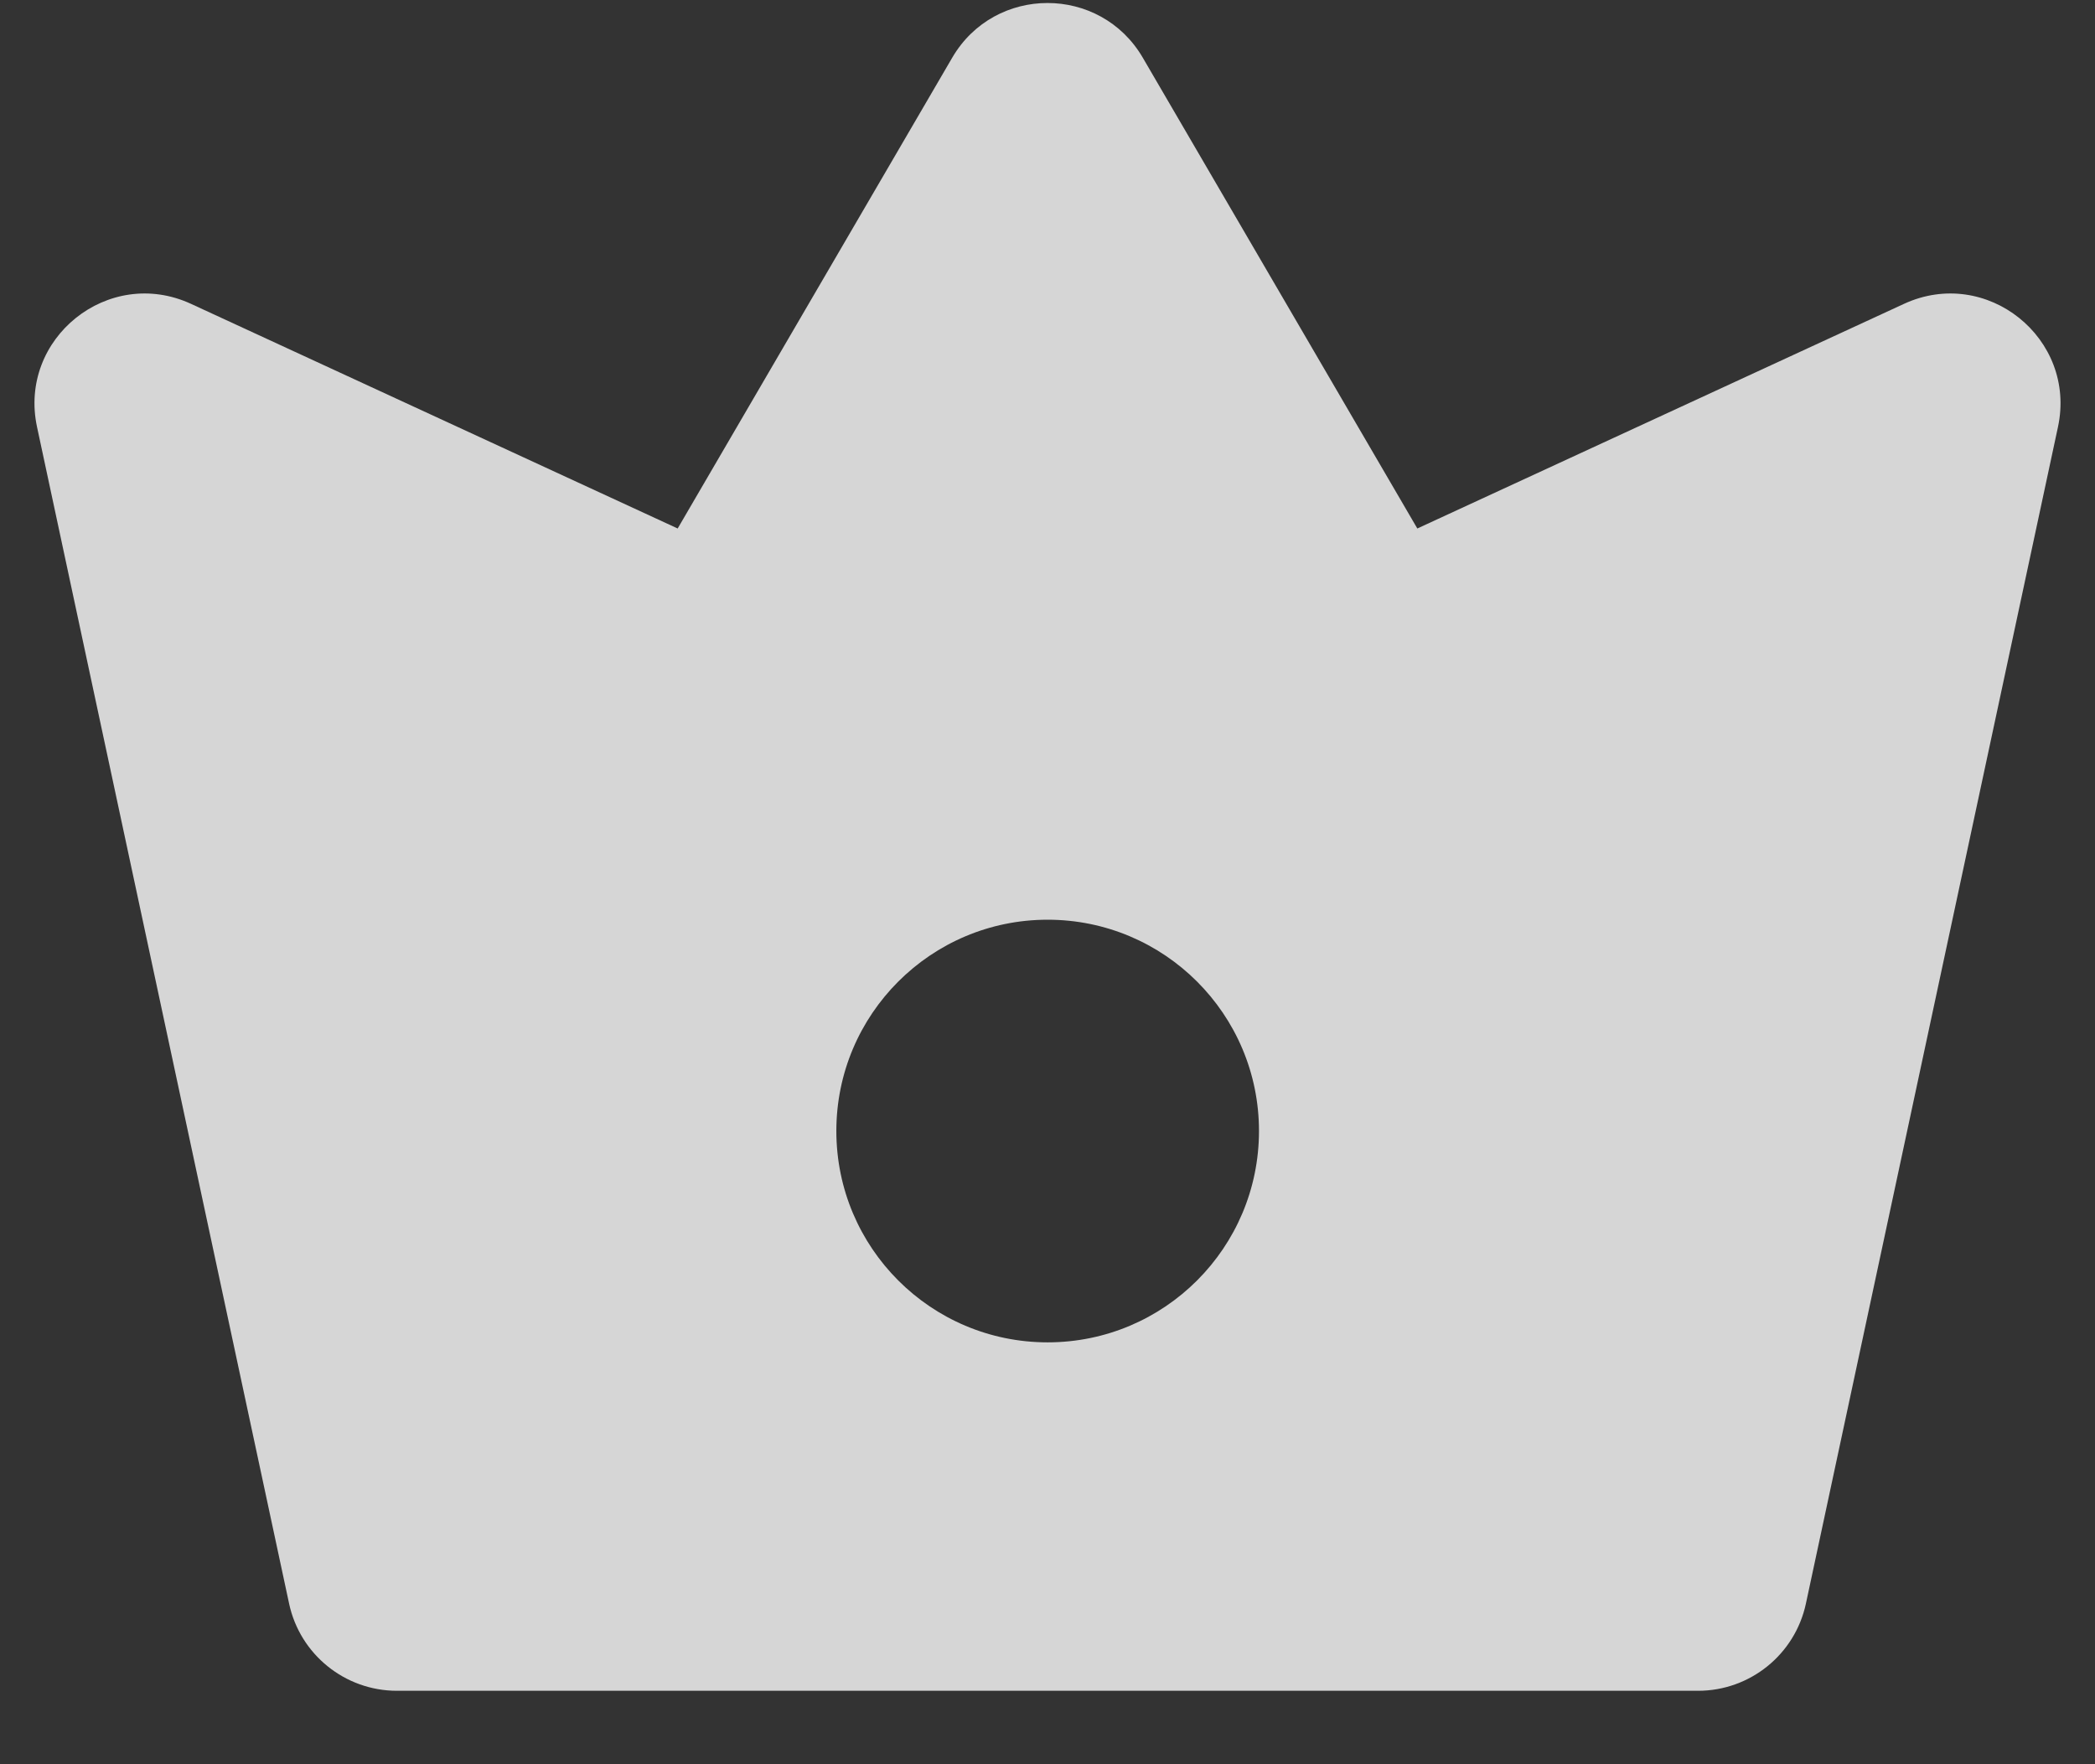
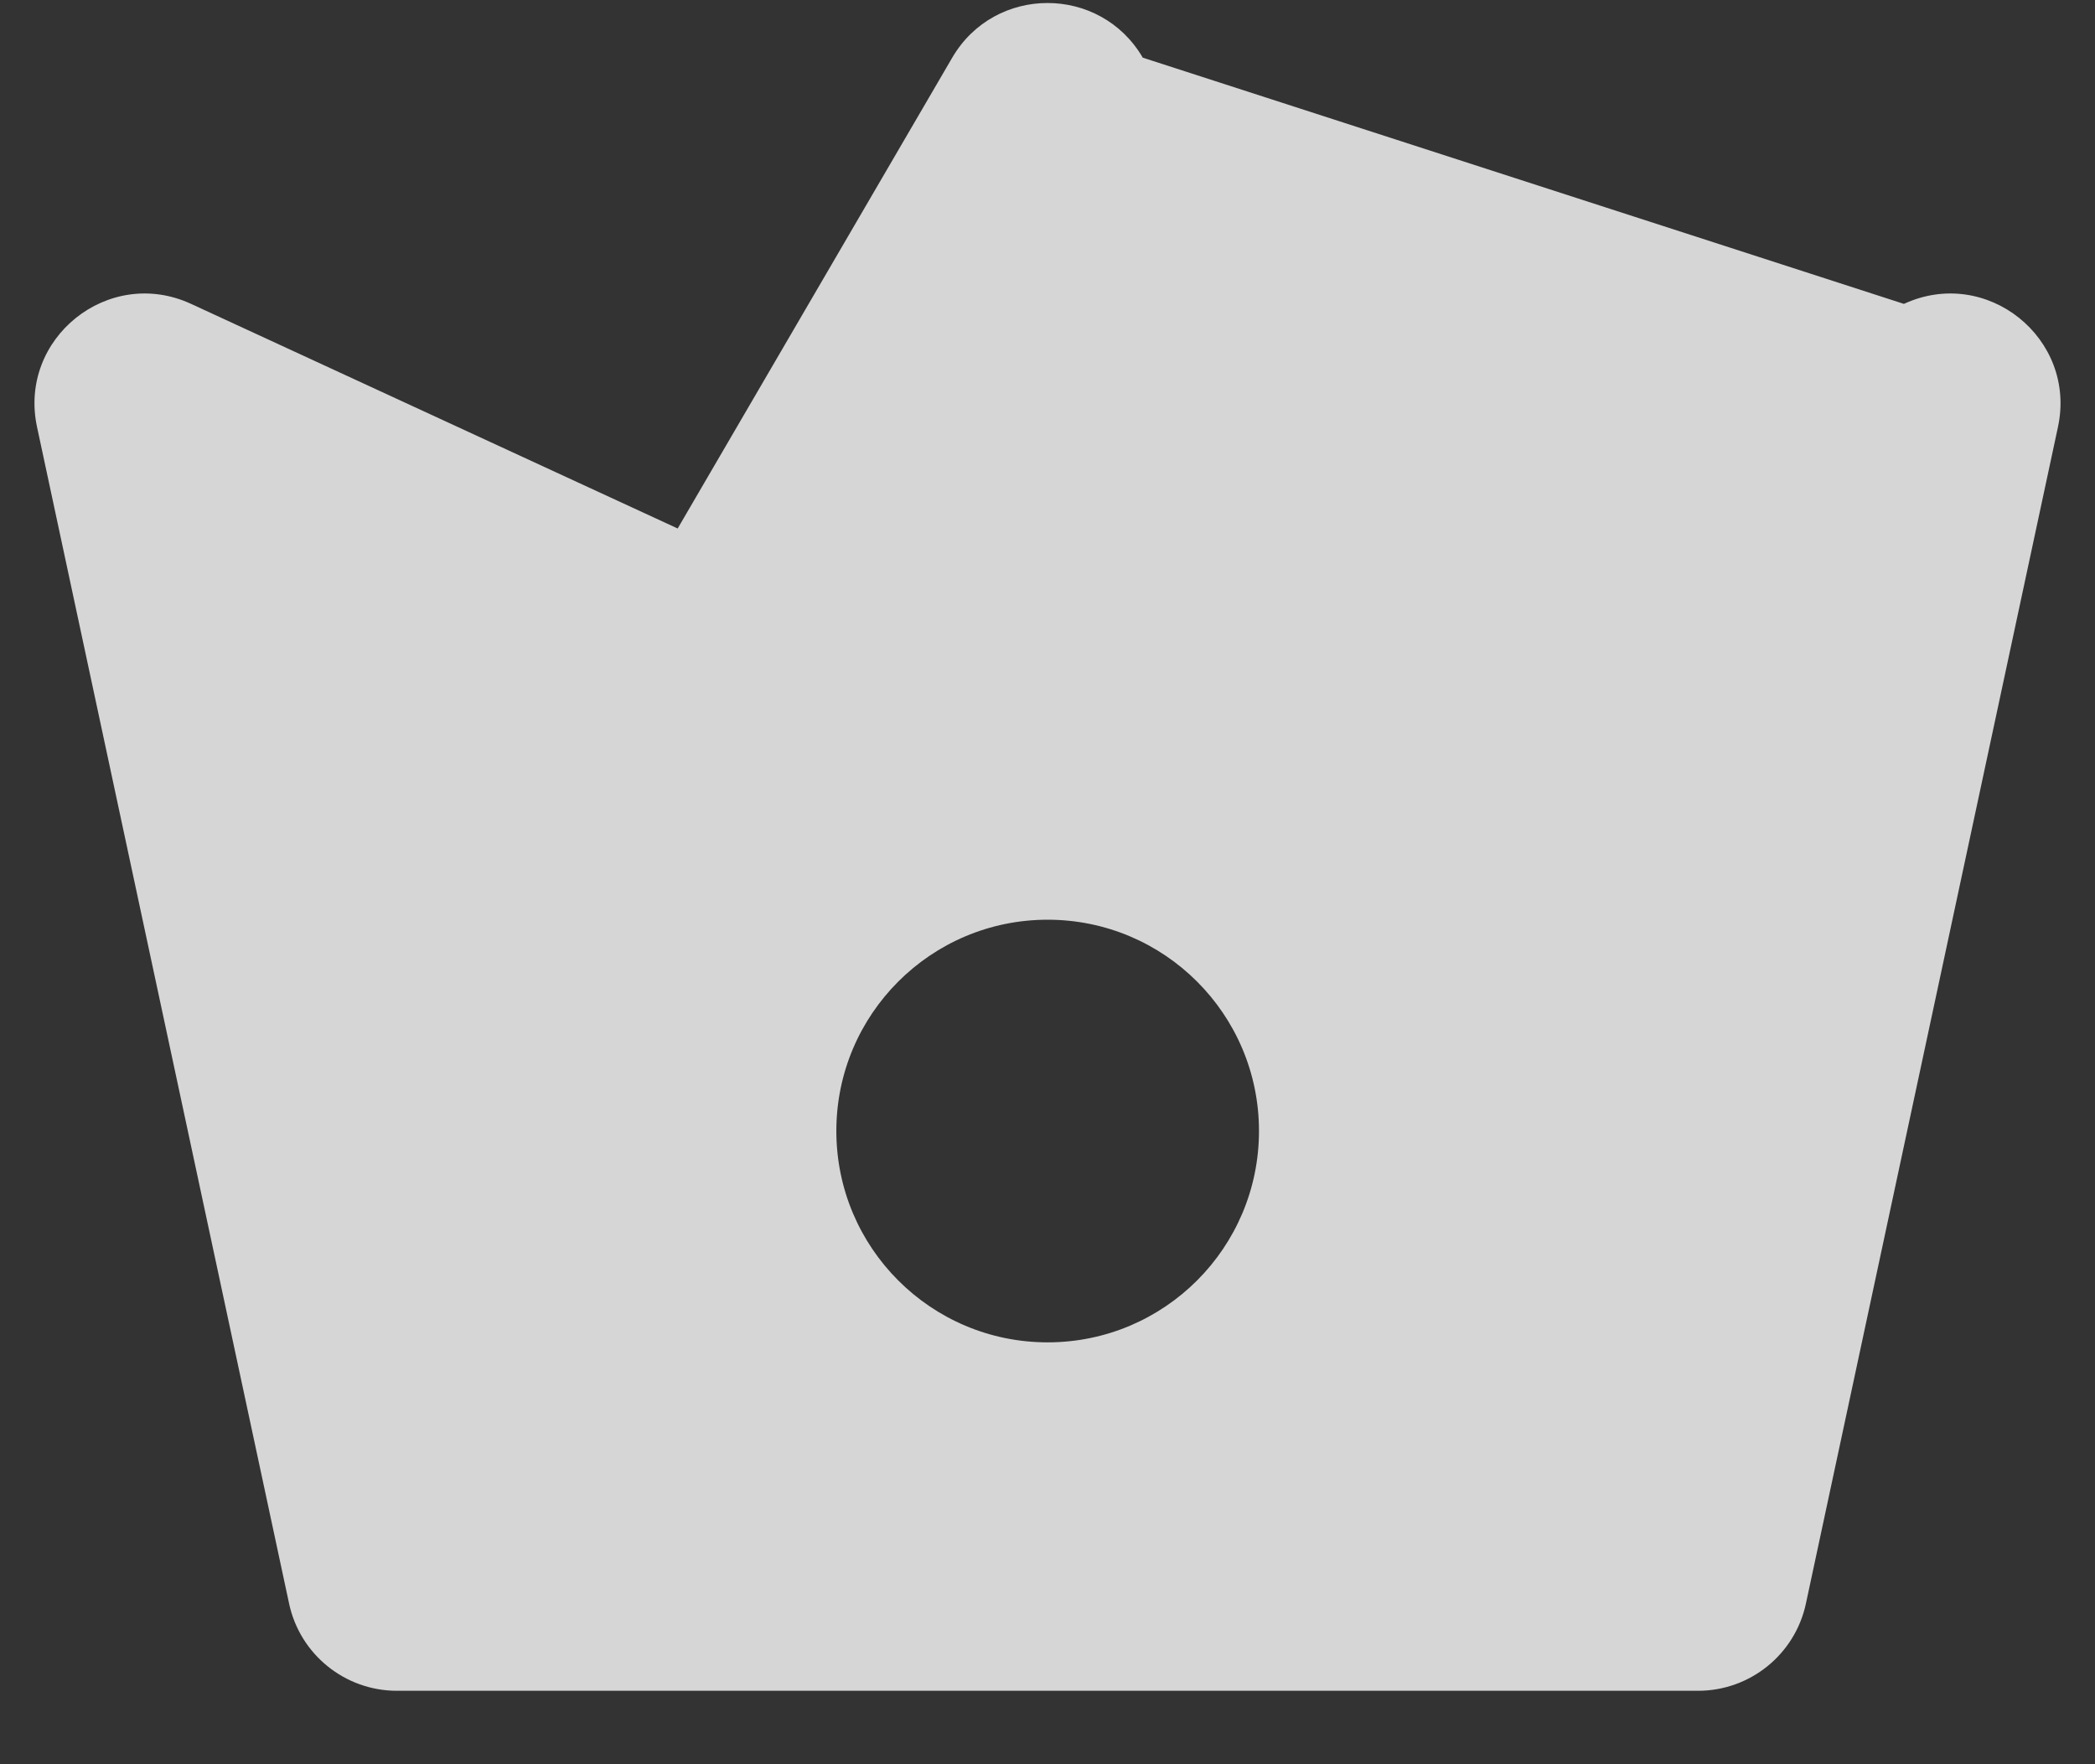
<svg xmlns="http://www.w3.org/2000/svg" width="19" height="16" viewBox="0 0 19 16" fill="none">
  <rect x="0" y="0" width="19" height="16" fill="#333333" stroke="none" />
-   <path fill-rule="evenodd" clip-rule="evenodd" d="M1.733 2.756C0.984 2.41 0.163 3.068 0.336 3.873L2.622 14.544C2.721 15.005 3.129 15.334 3.6 15.334H15.4C15.871 15.334 16.279 15.005 16.378 14.544L18.664 3.873C18.837 3.068 18.016 2.41 17.267 2.756L12.854 4.793L10.364 0.523C9.978 -0.138 9.022 -0.138 8.636 0.523L6.146 4.793L1.733 2.756ZM9.501 12.174C10.56 12.174 11.418 11.316 11.418 10.257C11.418 9.199 10.56 8.341 9.501 8.341C8.443 8.341 7.585 9.199 7.585 10.257C7.585 11.316 8.443 12.174 9.501 12.174Z" fill="white" fill-opacity="0.8" />
+   <path fill-rule="evenodd" clip-rule="evenodd" d="M1.733 2.756C0.984 2.41 0.163 3.068 0.336 3.873L2.622 14.544C2.721 15.005 3.129 15.334 3.6 15.334H15.4C15.871 15.334 16.279 15.005 16.378 14.544L18.664 3.873C18.837 3.068 18.016 2.41 17.267 2.756L10.364 0.523C9.978 -0.138 9.022 -0.138 8.636 0.523L6.146 4.793L1.733 2.756ZM9.501 12.174C10.56 12.174 11.418 11.316 11.418 10.257C11.418 9.199 10.56 8.341 9.501 8.341C8.443 8.341 7.585 9.199 7.585 10.257C7.585 11.316 8.443 12.174 9.501 12.174Z" fill="white" fill-opacity="0.8" />
</svg>